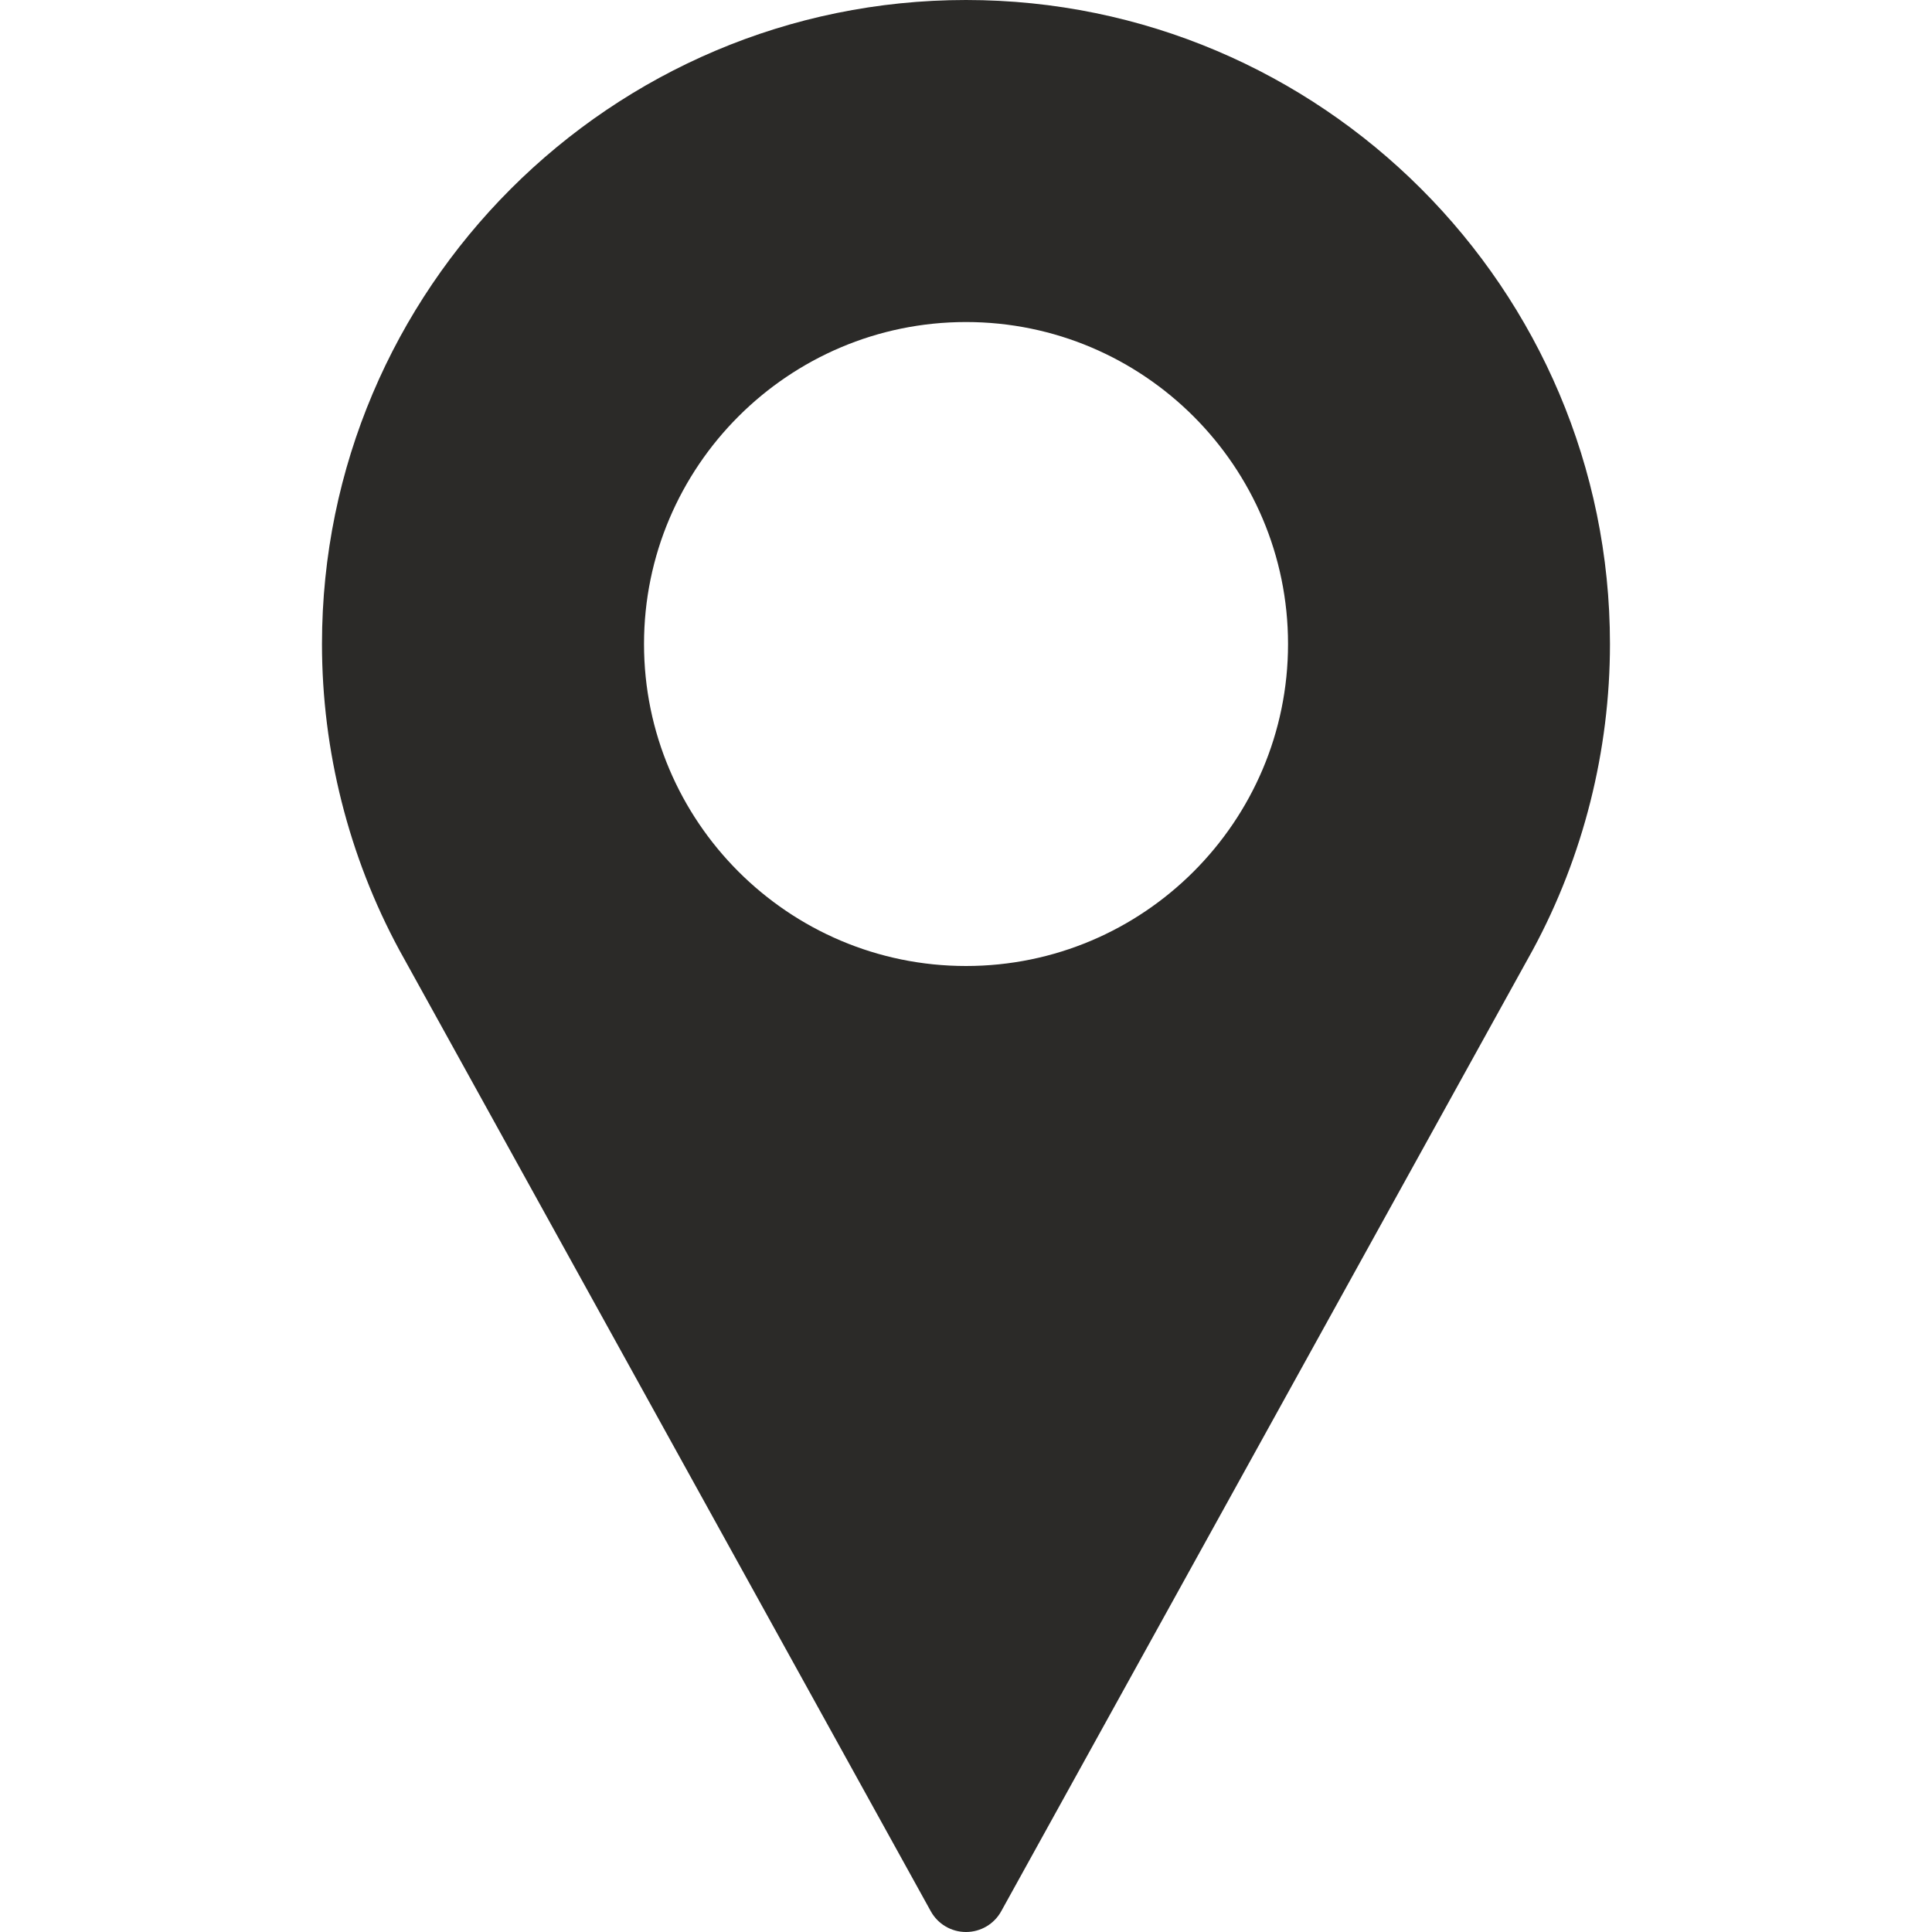
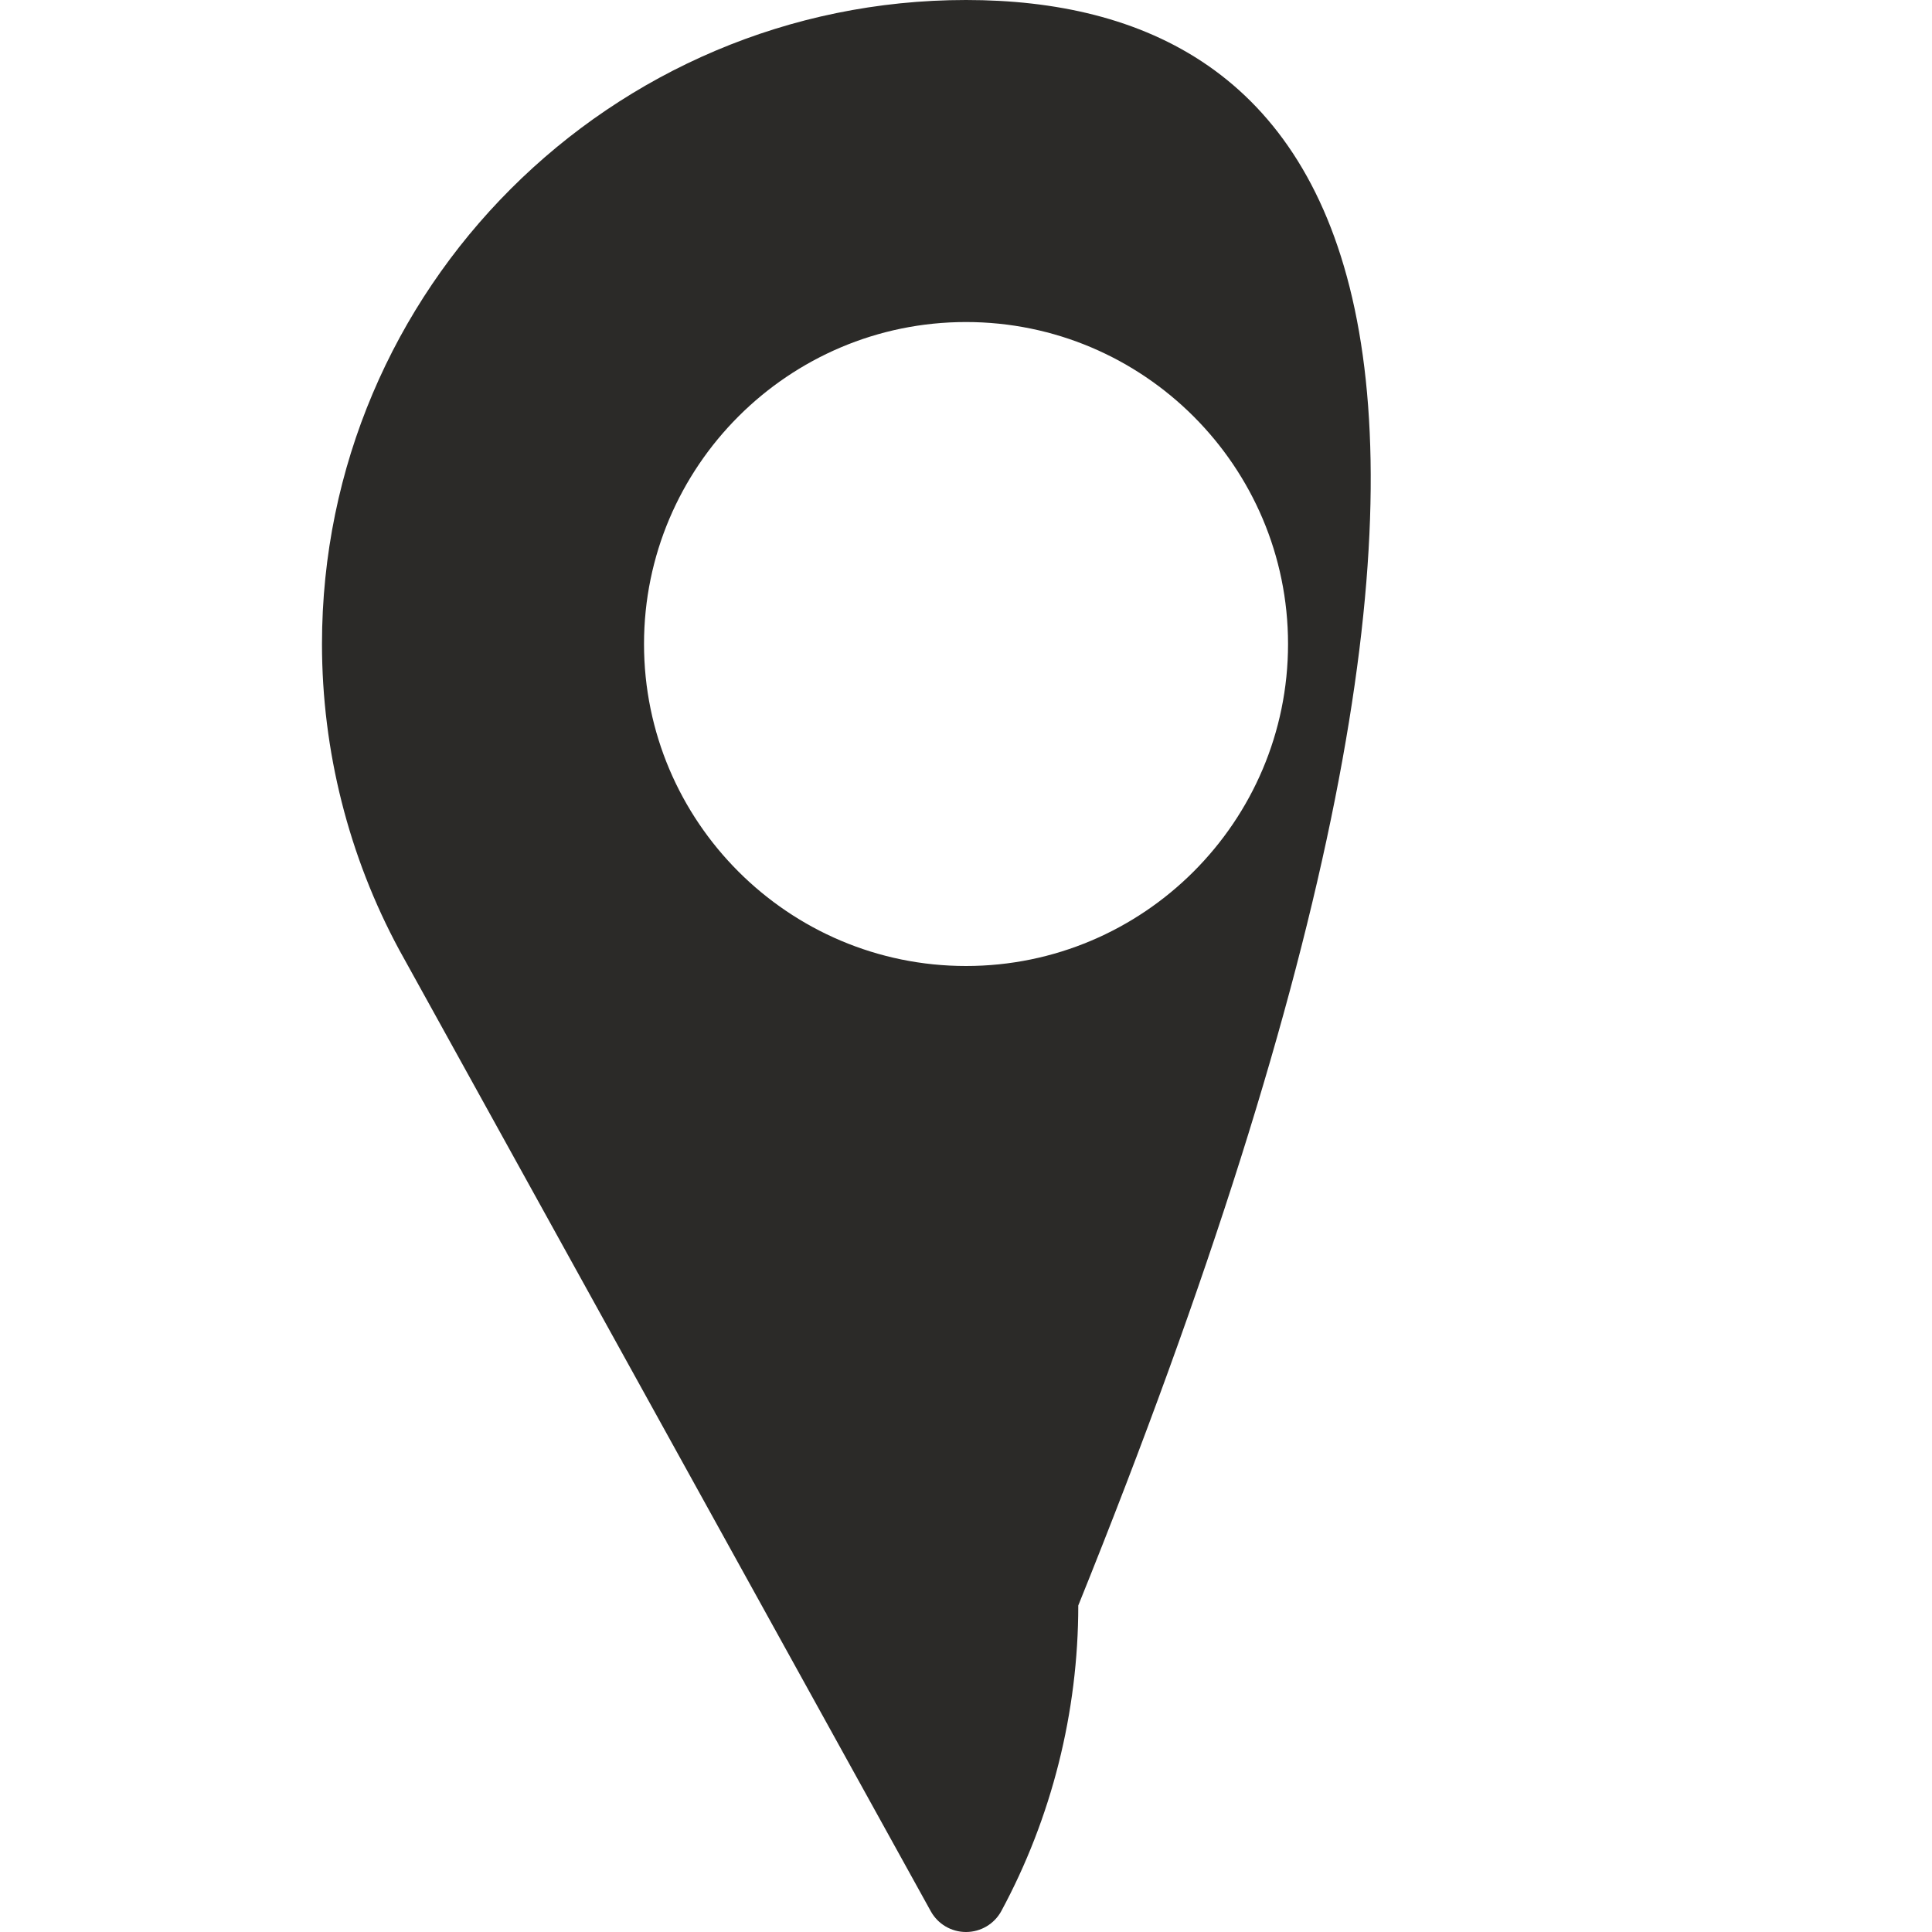
<svg xmlns="http://www.w3.org/2000/svg" version="1.1" id="Layer_1" x="0px" y="0px" width="35px" height="35px" viewBox="0 0 35 35" enable-background="new 0 0 35 35" xml:space="preserve">
-   <path fill="#2B2A28" d="M17.5,0C11.067,0,5.833,5.234,5.833,11.667c0,1.931,0.483,3.846,1.401,5.544l9.628,17.413  C16.99,34.856,17.234,35,17.5,35s0.51-0.144,0.638-0.376l9.632-17.419c0.914-1.692,1.396-3.607,1.396-5.539  C29.166,5.234,23.933,0,17.5,0z M17.5,17.5c-3.216,0-5.833-2.617-5.833-5.833c0-3.216,2.617-5.833,5.833-5.833  c3.217,0,5.834,2.617,5.834,5.833C23.334,14.883,20.717,17.5,17.5,17.5z" />
+   <path fill="#2B2A28" d="M17.5,0C11.067,0,5.833,5.234,5.833,11.667c0,1.931,0.483,3.846,1.401,5.544l9.628,17.413  C16.99,34.856,17.234,35,17.5,35s0.51-0.144,0.638-0.376c0.914-1.692,1.396-3.607,1.396-5.539  C29.166,5.234,23.933,0,17.5,0z M17.5,17.5c-3.216,0-5.833-2.617-5.833-5.833c0-3.216,2.617-5.833,5.833-5.833  c3.217,0,5.834,2.617,5.834,5.833C23.334,14.883,20.717,17.5,17.5,17.5z" />
</svg>